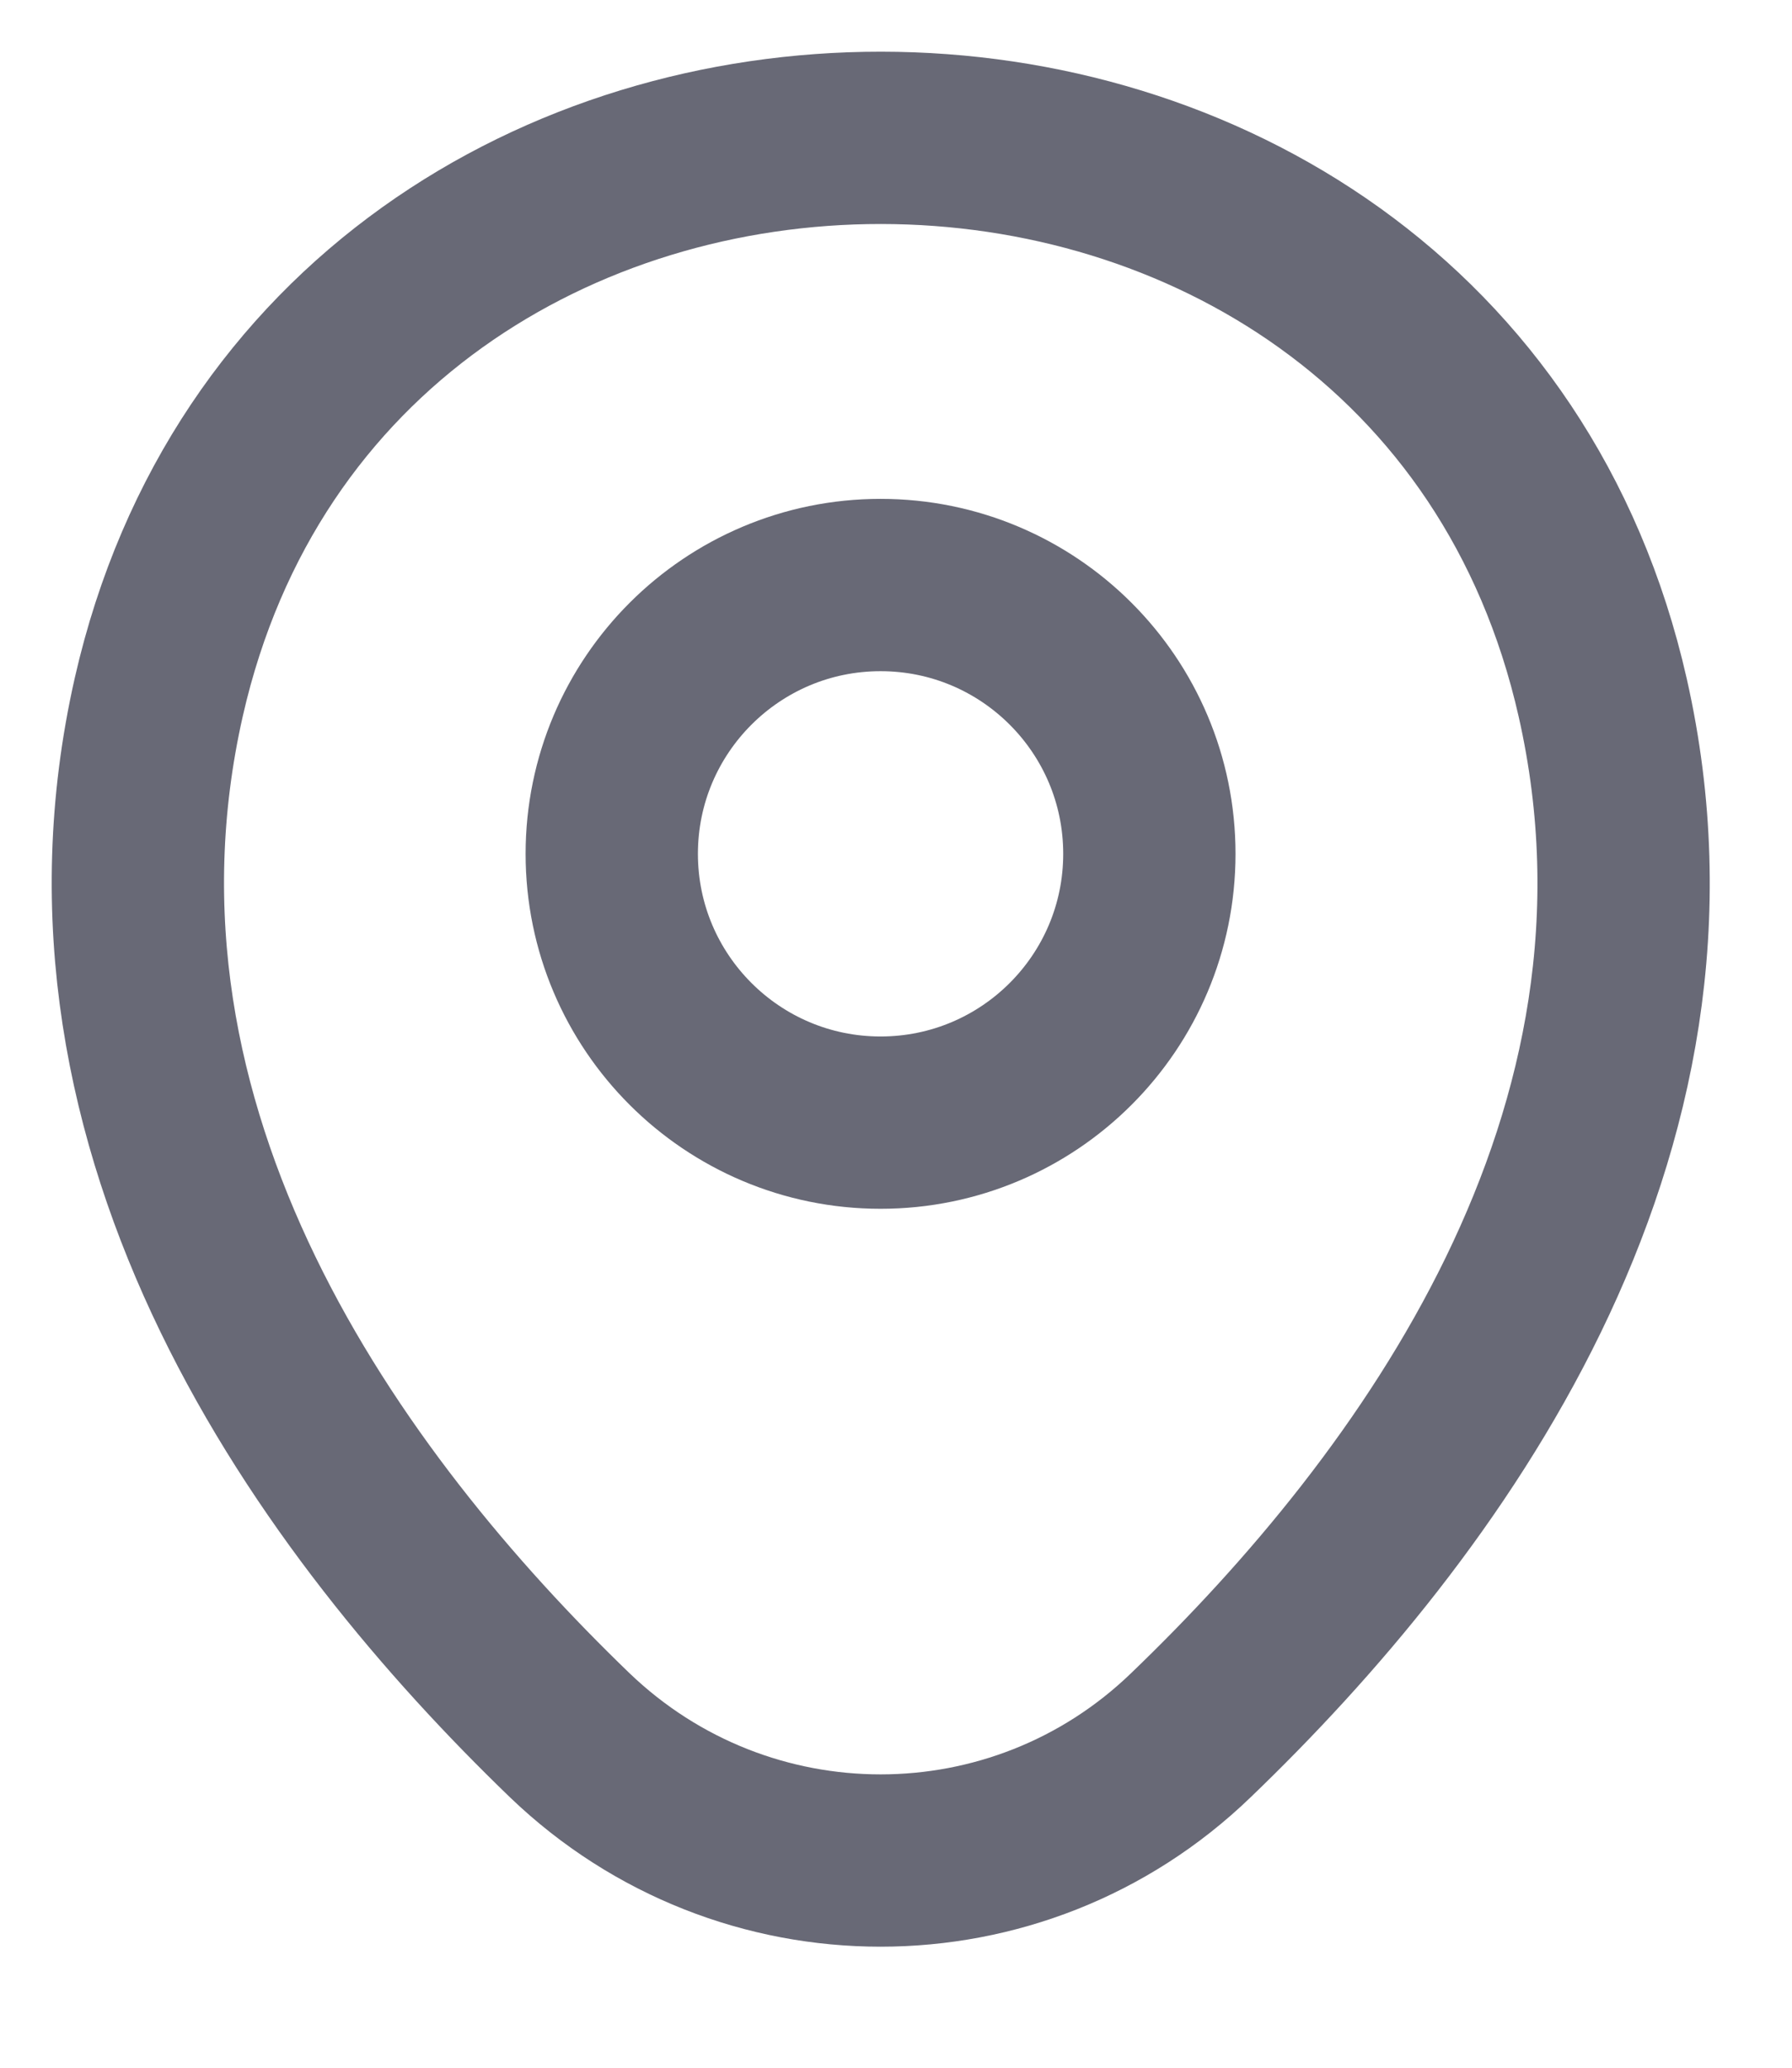
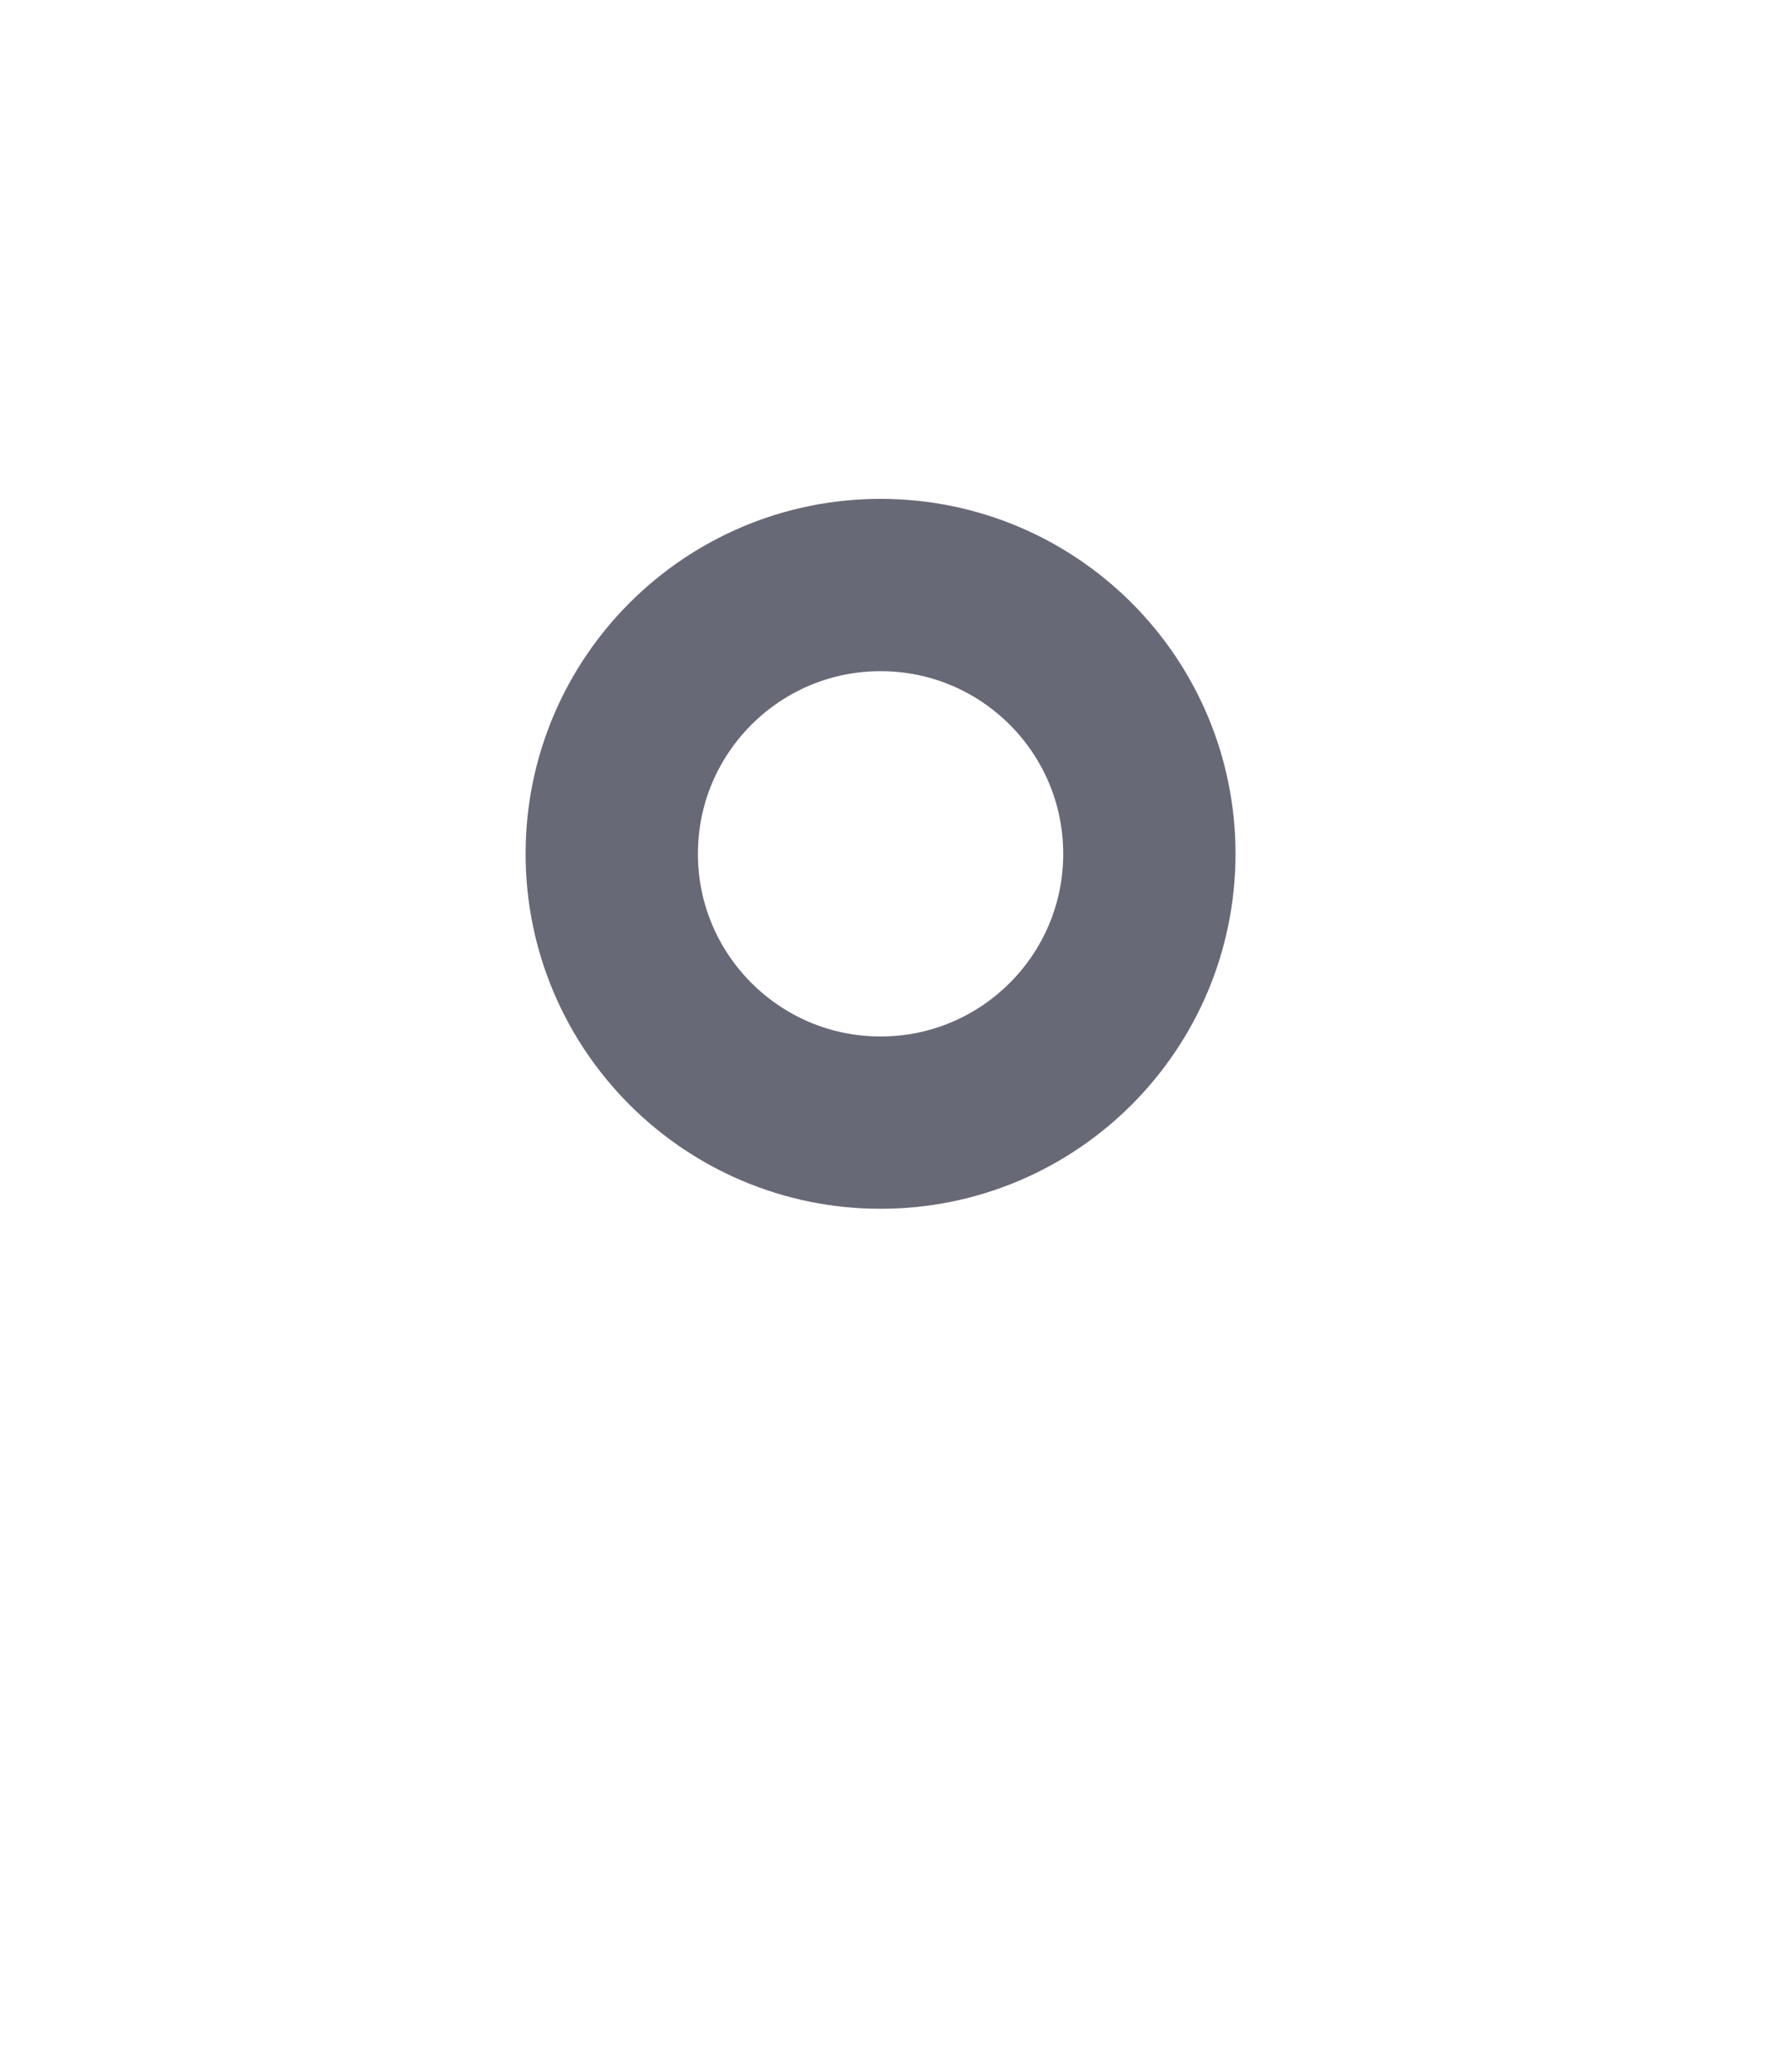
<svg xmlns="http://www.w3.org/2000/svg" width="13" height="15" viewBox="0 0 13 15" fill="none">
  <path d="M6.388 8.144C7.465 8.144 8.338 7.271 8.338 6.194C8.338 5.117 7.465 4.244 6.388 4.244C5.312 4.244 4.438 5.117 4.438 6.194C4.438 7.271 5.312 8.144 6.388 8.144Z" stroke="#686976" stroke-width="1.25" />
-   <path d="M1.152 5.056C2.383 -0.356 10.402 -0.35 11.627 5.062C12.345 8.238 10.37 10.925 8.639 12.588C7.383 13.8 5.395 13.8 4.133 12.588C2.408 10.925 0.433 8.231 1.152 5.056Z" stroke="#686976" stroke-width="1.25" />
</svg>